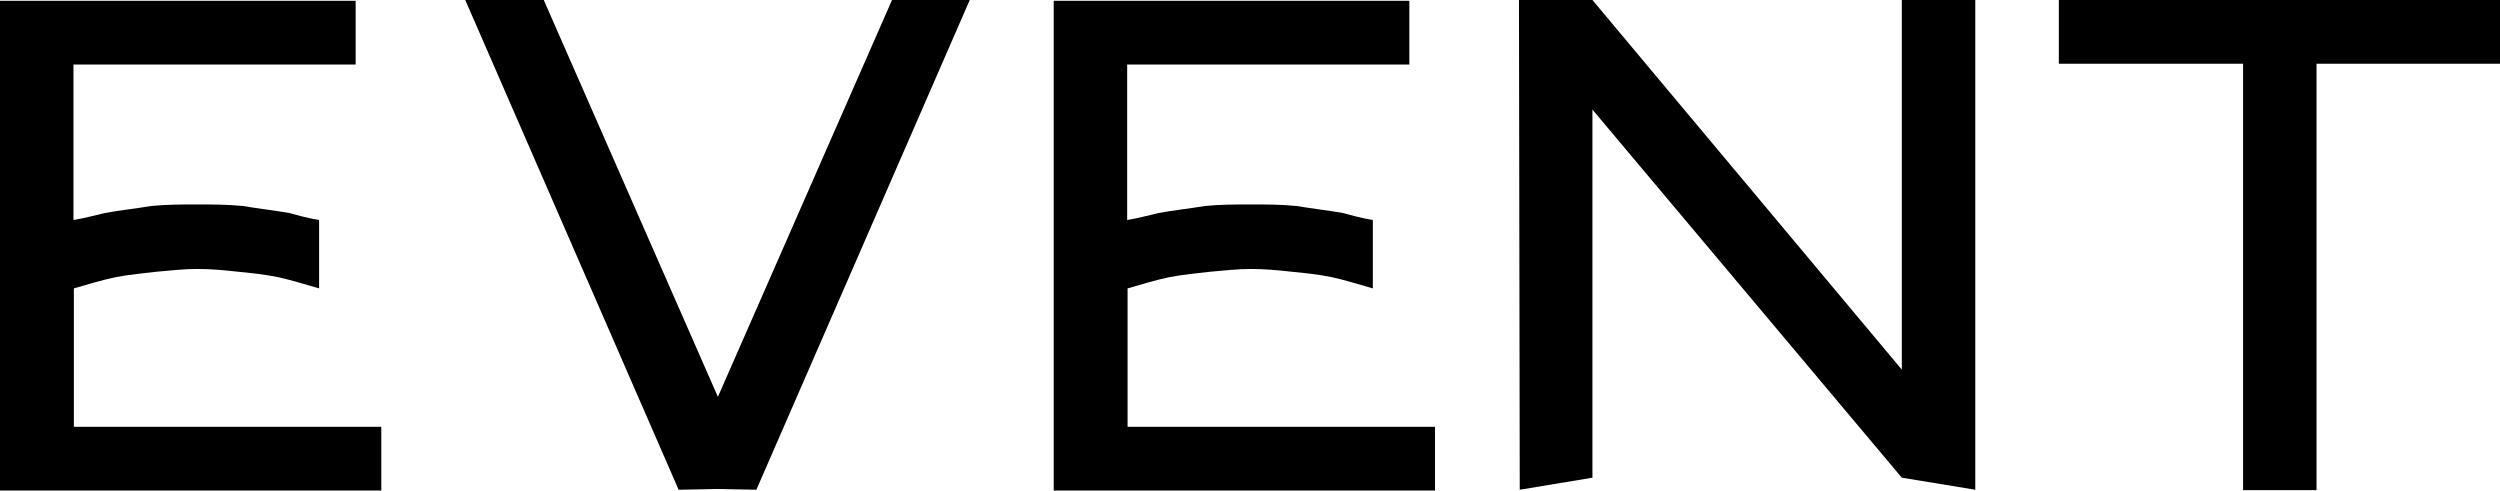
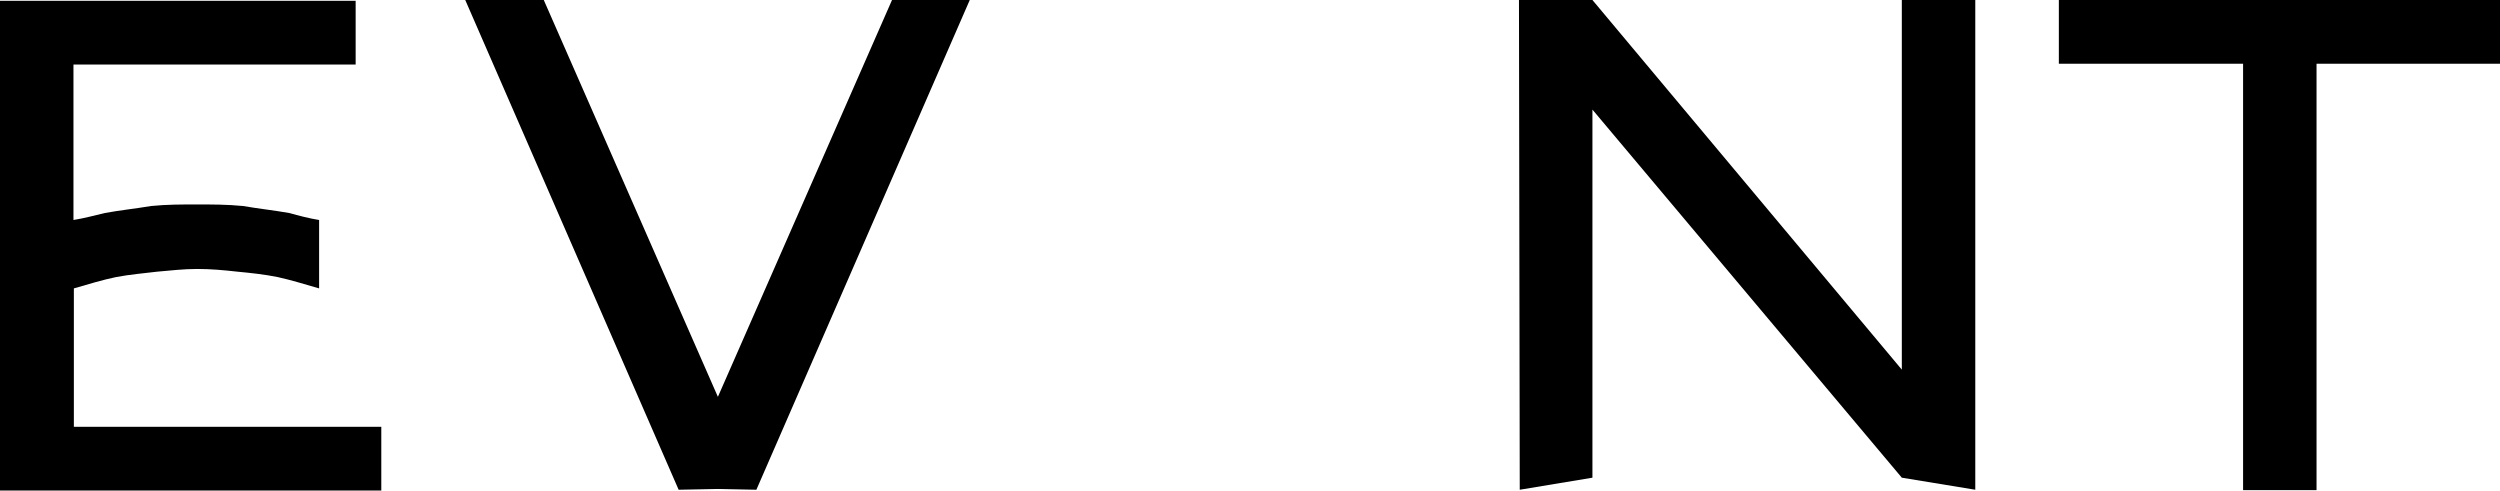
<svg xmlns="http://www.w3.org/2000/svg" id="_レイヤー_2" data-name="レイヤー_2" width="64.32" height="12.62" viewBox="0 0 64.32 12.62">
  <g id="text">
    <g>
      <path d="M1.89,10.98h7.92v1.64H0V.02h9.15v1.64H1.89v4c.25-.04.52-.11.81-.18.38-.07.77-.11,1.19-.18.4-.04.79-.04,1.17-.04s.79,0,1.19.04c.41.07.79.11,1.19.18.25.07.52.14.77.18v1.76c-.38-.11-.74-.22-1.06-.29-.34-.07-.72-.11-1.04-.14-.36-.04-.68-.07-1.04-.07s-.67.04-1.03.07c-.32.04-.7.07-1.06.14-.34.07-.7.18-1.08.29v3.57Z" />
      <path d="M24.95,0l-5.49,12.6-.99-.02-1.01.02L11.97,0h2.02l4.48,10.21L22.95,0h2Z" />
-       <path d="M29,10.98h7.92v1.64h-9.81V.02h9.15v1.64h-7.26v4c.25-.04.52-.11.81-.18.38-.07.77-.11,1.19-.18.4-.04.79-.04,1.17-.04.4,0,.79,0,1.19.04.41.07.79.11,1.19.18.25.07.52.14.77.18v1.76c-.38-.11-.74-.22-1.06-.29-.34-.07-.72-.11-1.04-.14-.36-.04-.68-.07-1.04-.07-.34,0-.67.04-1.03.07-.32.04-.7.07-1.06.14-.34.07-.7.18-1.08.29v3.57Z" />
      <path d="M50.82,0v12.6l-1.89-.31-7.96-9.47v9.47l-1.87.31-.02-12.6h1.89l7.96,9.51V0h1.89Z" />
      <path d="M64.32,0v1.64h-4.72v10.97h-1.89V1.64h-4.74V0h11.34Z" />
    </g>
  </g>
</svg>